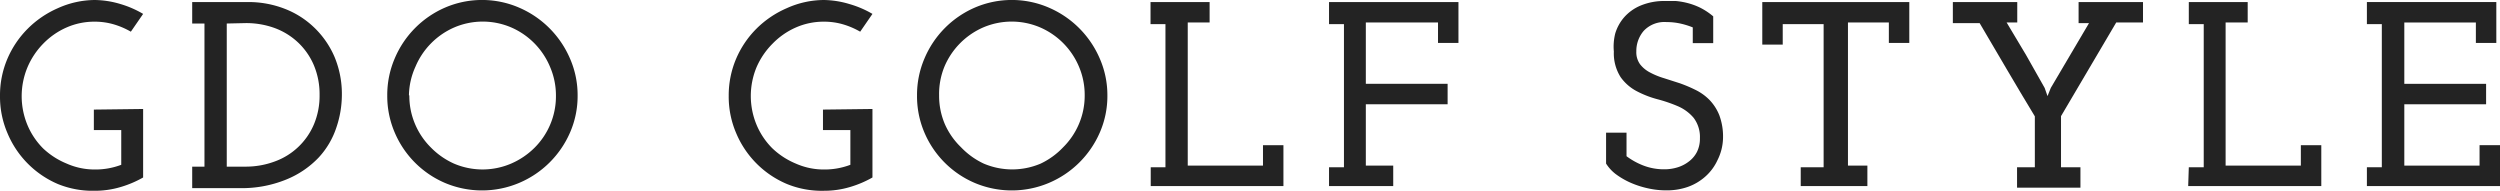
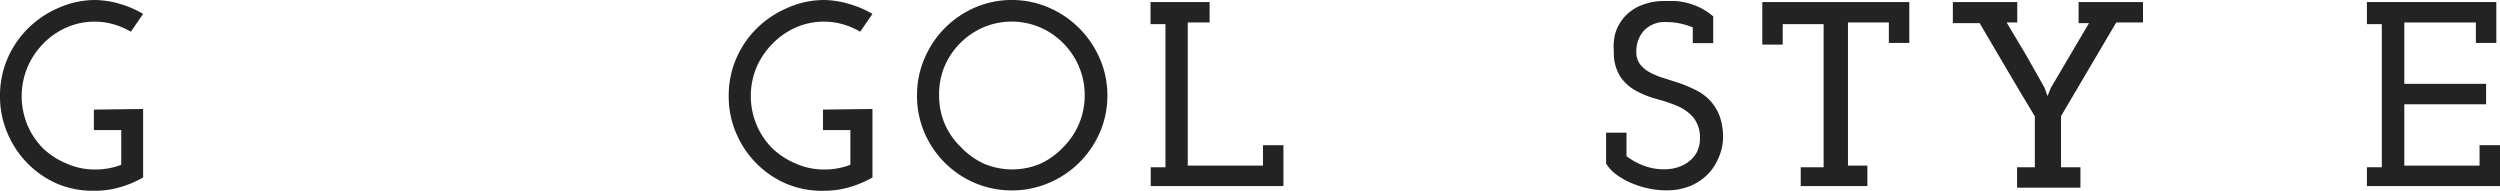
<svg xmlns="http://www.w3.org/2000/svg" id="レイヤー_1" data-name="レイヤー 1" viewBox="0 0 122.27 9.33">
  <defs>
    <style>.cls-1{fill:#232323;}</style>
  </defs>
  <title>logo</title>
  <path class="cls-1" d="M7,5.33V8.68a5.14,5.14,0,0,1-1.11.47,4.38,4.38,0,0,1-1.25.18A4.51,4.51,0,0,1,2.83,9,4.65,4.65,0,0,1,.36,6.5,4.52,4.52,0,0,1,0,4.69,4.57,4.57,0,0,1,.36,2.88a4.67,4.67,0,0,1,1-1.48A4.79,4.79,0,0,1,2.83.4,4.45,4.45,0,0,1,4.64,0,4.54,4.54,0,0,1,5.9.2,4.85,4.85,0,0,1,7,.68l-.6.87a3.85,3.85,0,0,0-.84-.36,3.31,3.31,0,0,0-.94-.13,3.38,3.38,0,0,0-1.38.29,3.62,3.62,0,0,0-1.13.79,3.73,3.73,0,0,0-.77,1.16,3.67,3.67,0,0,0,0,2.81,3.57,3.57,0,0,0,.77,1.15A3.73,3.73,0,0,0,3.26,8a3.37,3.37,0,0,0,1.38.29,3.56,3.56,0,0,0,1.29-.23V6.36H4.59v-1Z" />
-   <path class="cls-1" d="M9.4,8.15H10v-7H9.4V.1h2.73A4.9,4.9,0,0,1,13.9.42a4.31,4.31,0,0,1,1.46.92,4.39,4.39,0,0,1,1,1.44,4.71,4.71,0,0,1,.36,1.89,5,5,0,0,1-.27,1.57,4,4,0,0,1-.86,1.46A4.54,4.54,0,0,1,14,8.78a5.75,5.75,0,0,1-2.33.42H9.4Zm1.69-7v7H12a4.05,4.05,0,0,0,1.43-.25,3.29,3.29,0,0,0,1.92-1.81,3.59,3.59,0,0,0,.28-1.45,3.63,3.63,0,0,0-.28-1.45,3.31,3.31,0,0,0-.77-1.11,3.36,3.36,0,0,0-1.15-.71A4.06,4.06,0,0,0,12,1.13Z" />
-   <path class="cls-1" d="M18.94,4.67a4.53,4.53,0,0,1,.36-1.8A4.7,4.7,0,0,1,21.77.37a4.57,4.57,0,0,1,3.61,0,4.75,4.75,0,0,1,2.5,2.5,4.46,4.46,0,0,1,.37,1.8,4.45,4.45,0,0,1-.37,1.81,4.71,4.71,0,0,1-2.5,2.47,4.66,4.66,0,0,1-3.61,0A4.66,4.66,0,0,1,19.3,6.47,4.52,4.52,0,0,1,18.94,4.67Zm1.08,0a3.52,3.52,0,0,0,.28,1.4,3.56,3.56,0,0,0,.77,1.14A3.7,3.7,0,0,0,22.2,8,3.55,3.55,0,0,0,25,8a3.7,3.7,0,0,0,1.14-.77,3.56,3.56,0,0,0,.77-1.14,3.52,3.52,0,0,0,.28-1.4,3.52,3.52,0,0,0-.28-1.4A3.62,3.62,0,0,0,25,1.34a3.54,3.54,0,0,0-2.78,0,3.63,3.63,0,0,0-1.9,1.92A3.52,3.52,0,0,0,20,4.66Z" />
  <path class="cls-1" d="M42.67,5.33V8.68a5.14,5.14,0,0,1-1.11.47,4.38,4.38,0,0,1-1.25.18A4.51,4.51,0,0,1,38.49,9,4.65,4.65,0,0,1,36,6.5a4.52,4.52,0,0,1-.36-1.81A4.57,4.57,0,0,1,36,2.88,4.67,4.67,0,0,1,37,1.4a4.79,4.79,0,0,1,1.48-1A4.45,4.45,0,0,1,40.3,0,4.54,4.54,0,0,1,41.55.2a4.85,4.85,0,0,1,1.12.48l-.6.87a3.85,3.85,0,0,0-.84-.36,3.31,3.31,0,0,0-.94-.13,3.38,3.38,0,0,0-1.38.29,3.62,3.62,0,0,0-1.13.79A3.73,3.73,0,0,0,37,3.29,3.67,3.67,0,0,0,37,6.1a3.57,3.57,0,0,0,.77,1.15A3.73,3.73,0,0,0,38.92,8a3.37,3.37,0,0,0,1.38.29,3.56,3.56,0,0,0,1.29-.23V6.36H40.25v-1Z" />
  <path class="cls-1" d="M44.85,4.67a4.53,4.53,0,0,1,.36-1.8A4.7,4.7,0,0,1,47.68.37a4.57,4.57,0,0,1,3.61,0,4.75,4.75,0,0,1,2.5,2.5,4.46,4.46,0,0,1,.37,1.8,4.45,4.45,0,0,1-.37,1.81,4.71,4.71,0,0,1-2.5,2.47,4.66,4.66,0,0,1-3.61,0,4.66,4.66,0,0,1-2.47-2.47A4.52,4.52,0,0,1,44.85,4.67Zm1.08,0a3.52,3.52,0,0,0,.28,1.4A3.56,3.56,0,0,0,47,7.2,3.7,3.7,0,0,0,48.11,8,3.55,3.55,0,0,0,50.9,8,3.7,3.7,0,0,0,52,7.2a3.56,3.56,0,0,0,.77-1.14,3.52,3.52,0,0,0,.28-1.4,3.52,3.52,0,0,0-.28-1.4,3.62,3.62,0,0,0-1.9-1.92,3.54,3.54,0,0,0-2.78,0,3.63,3.63,0,0,0-1.9,1.92A3.52,3.52,0,0,0,45.93,4.66Z" />
  <path class="cls-1" d="M56.28,8.18H57v-7h-.73V.1h2.89v1H58.09v7h3.68v-1h1v2H56.28Z" />
-   <path class="cls-1" d="M65,8.18h.73v-7H65V.1h6.33v2h-1v-1H66.8v3h4v1h-4v3h1.34v1H65Z" />
  <path class="cls-1" d="M78.55,8V6.49h1V7.64a3.42,3.42,0,0,0,.81.45,2.79,2.79,0,0,0,1.05.19,2.16,2.16,0,0,0,.65-.1,1.72,1.72,0,0,0,.55-.29A1.36,1.36,0,0,0,83,7.42a1.46,1.46,0,0,0,.14-.66,1.55,1.55,0,0,0-.31-1,2.1,2.1,0,0,0-.78-.57,7.23,7.23,0,0,0-1-.34,4.83,4.83,0,0,1-1-.39,2.24,2.24,0,0,1-.79-.69,2.17,2.17,0,0,1-.33-1.25A2.63,2.63,0,0,1,79,1.63a2.16,2.16,0,0,1,.43-.78,2.21,2.21,0,0,1,.79-.57A3,3,0,0,1,81.46.05l.51,0a3.66,3.66,0,0,1,.57.1,3.3,3.3,0,0,1,.62.23,3.21,3.21,0,0,1,.63.42V2.11h-1V1.34a3.76,3.76,0,0,0-.57-.18,3.05,3.05,0,0,0-.71-.08,1.39,1.39,0,0,0-1.12.43,1.51,1.51,0,0,0-.36,1,1,1,0,0,0,.18.63,1.47,1.47,0,0,0,.48.4,3.64,3.64,0,0,0,.68.28l.78.25a6.77,6.77,0,0,1,.78.33,2.49,2.49,0,0,1,.68.49,2.31,2.31,0,0,1,.48.75,3,3,0,0,1,.18,1.11A2.51,2.51,0,0,1,84,7.83a2.41,2.41,0,0,1-.59.8,2.58,2.58,0,0,1-.86.51,3.09,3.09,0,0,1-1,.17,4.14,4.14,0,0,1-1-.11,4.45,4.45,0,0,1-.86-.29,3.73,3.73,0,0,1-.7-.42A2,2,0,0,1,78.55,8Z" />
  <path class="cls-1" d="M88.07,8.18h1.12v-7h-2v1h-1V.1h7.19v2h-1v-1h-2v7h.95v1H88.07Z" />
  <path class="cls-1" d="M98.65,8.18h.87V5.69q-.69-1.14-1.36-2.28L96.82,1.13H95.51V.1h3.15v1h-.52l.95,1.59L100,4.3l.14.4h0l.16-.4,1.87-3.17h-.51V.1h3.15v1h-1.31l-1.35,2.29-1.35,2.29V8.18h.95v1H98.65Z" />
-   <path class="cls-1" d="M107.05,8.18h.73v-7h-.73V.1h2.88v1h-1.08v7h3.68v-1h1v2h-6.51Z" />
  <path class="cls-1" d="M115.76,8.18h.73v-7h-.73V.1h6.33v2h-1v-1h-3.5v3h4v1h-4v3h3.68v-1h1v2h-6.51Z" />
</svg>